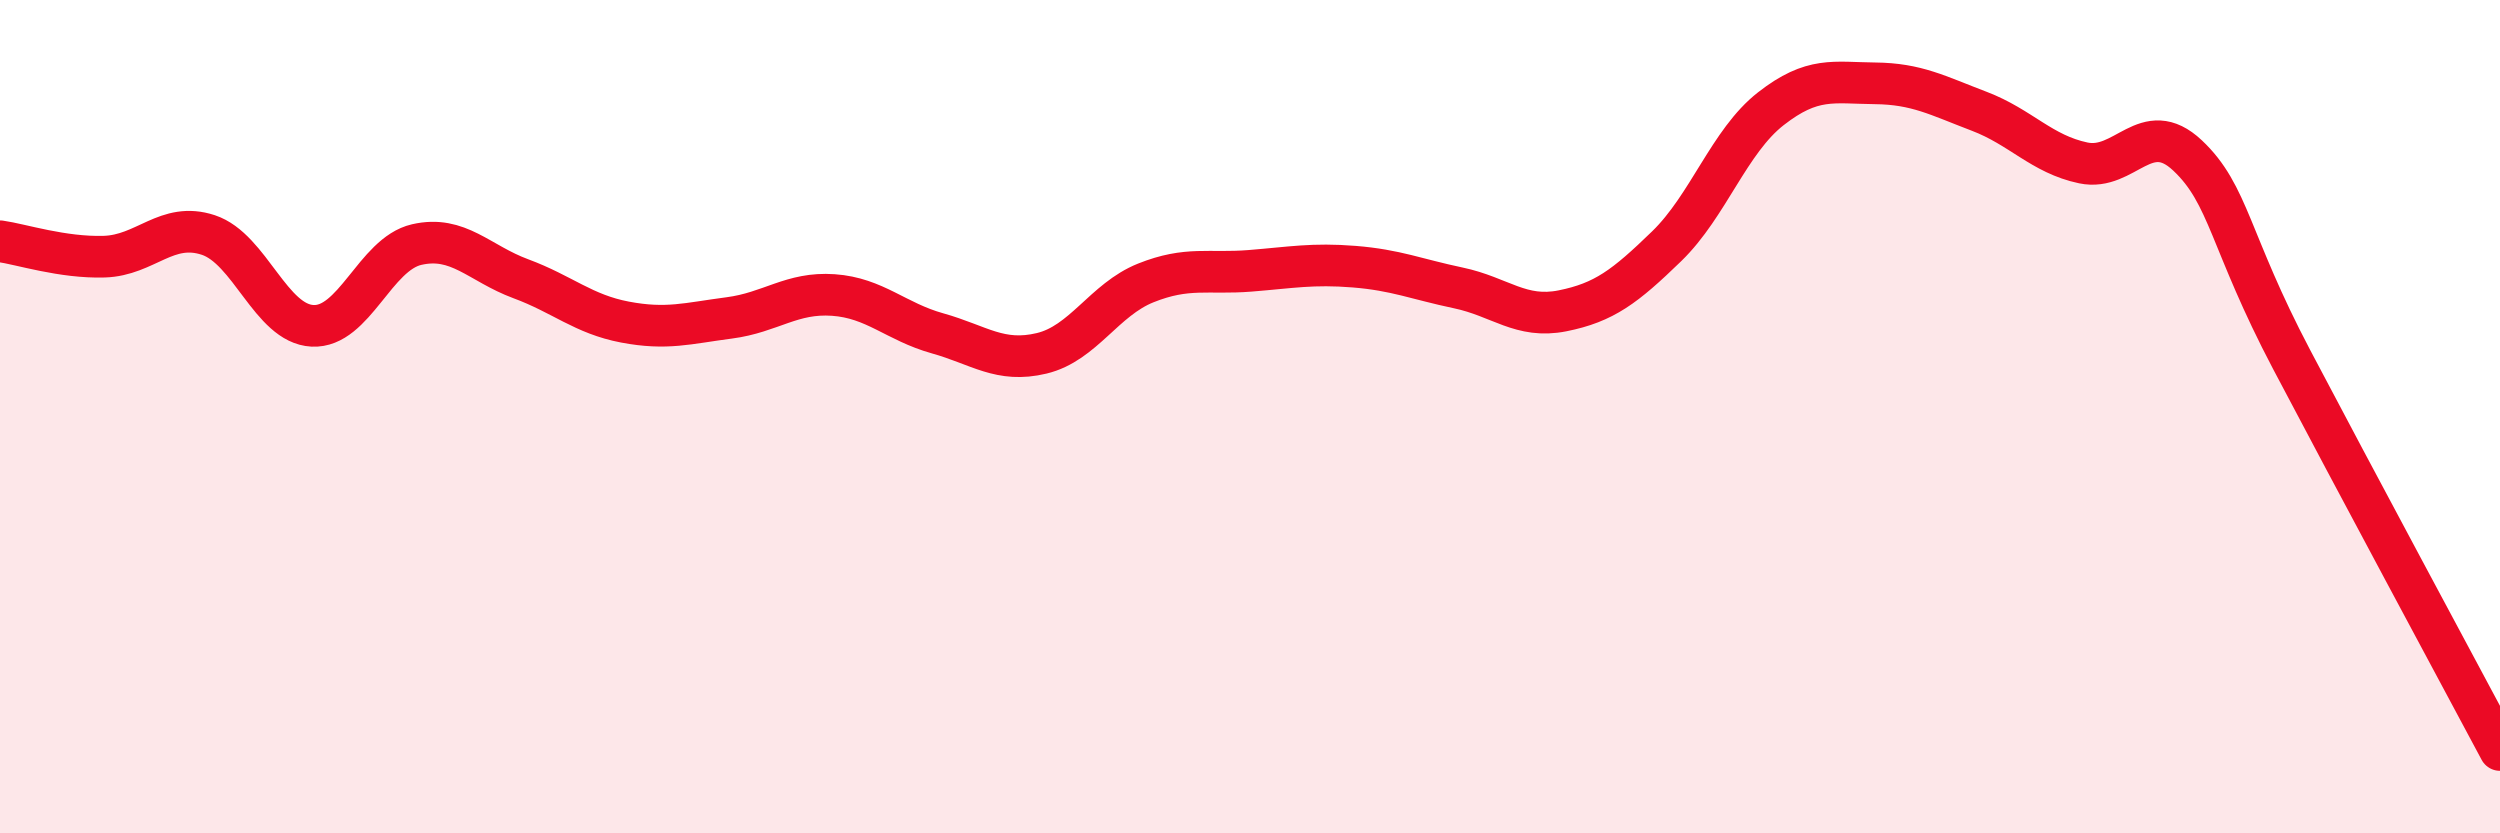
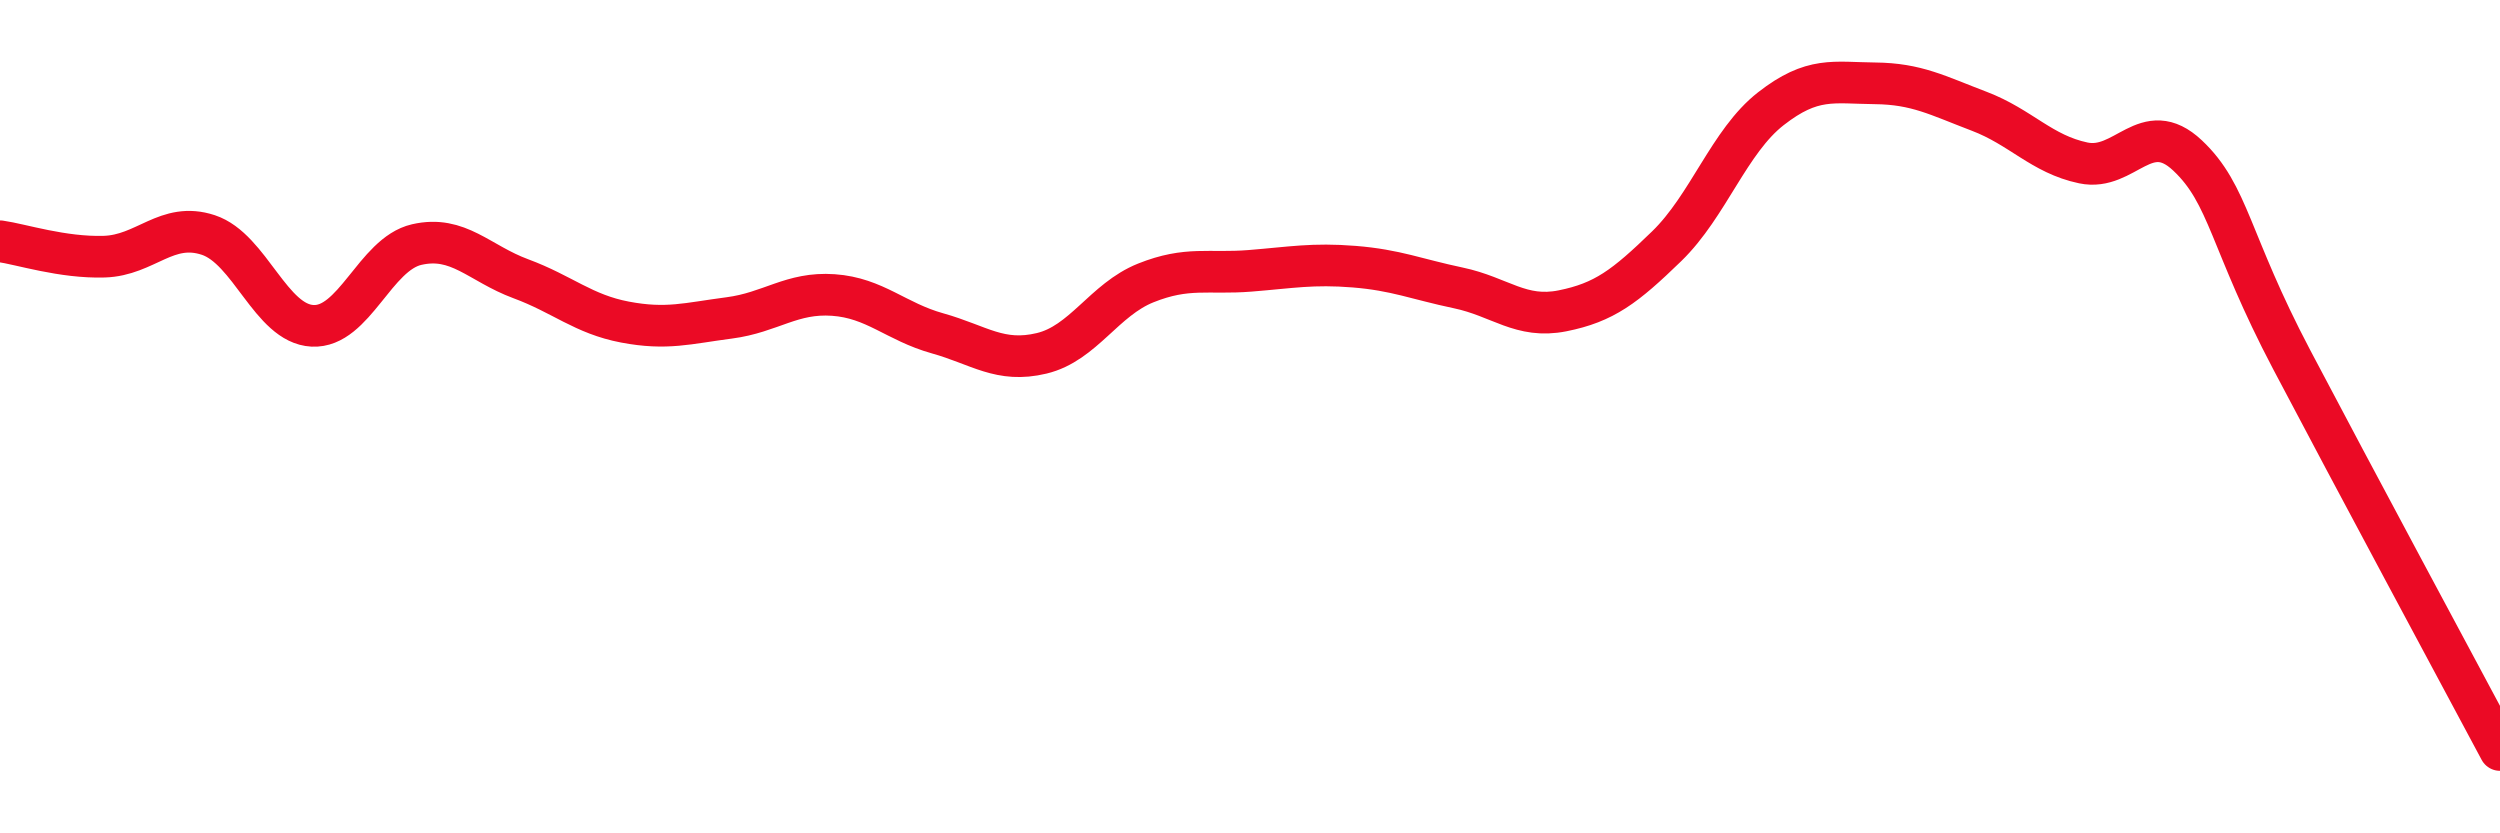
<svg xmlns="http://www.w3.org/2000/svg" width="60" height="20" viewBox="0 0 60 20">
-   <path d="M 0,5.79 C 0.5,5.86 1.5,6.19 2.5,6.16 C 3.5,6.13 4,5.31 5,5.64 C 6,5.97 6.5,7.77 7.5,7.82 C 8.5,7.87 9,6.1 10,5.87 C 11,5.64 11.5,6.32 12.5,6.69 C 13.5,7.06 14,7.54 15,7.73 C 16,7.92 16.5,7.76 17.5,7.63 C 18.5,7.5 19,7.01 20,7.08 C 21,7.15 21.5,7.72 22.5,8 C 23.5,8.28 24,8.72 25,8.48 C 26,8.24 26.5,7.19 27.5,6.79 C 28.5,6.39 29,6.58 30,6.5 C 31,6.42 31.5,6.32 32.5,6.4 C 33.5,6.48 34,6.7 35,6.91 C 36,7.12 36.5,7.66 37.5,7.46 C 38.5,7.26 39,6.88 40,5.91 C 41,4.94 41.5,3.39 42.5,2.61 C 43.5,1.83 44,1.99 45,2 C 46,2.01 46.5,2.29 47.5,2.67 C 48.5,3.05 49,3.7 50,3.91 C 51,4.12 51.5,2.79 52.5,3.73 C 53.5,4.67 53.5,5.78 55,8.63 C 56.5,11.48 59,16.13 60,18L60 20L0 20Z" fill="#EB0A25" opacity="0.1" stroke-linecap="round" stroke-linejoin="round" />
  <path d="M 0,5.79 C 0.5,5.86 1.5,6.19 2.5,6.16 C 3.5,6.13 4,5.31 5,5.64 C 6,5.97 6.5,7.77 7.5,7.82 C 8.5,7.87 9,6.1 10,5.87 C 11,5.64 11.5,6.32 12.5,6.69 C 13.5,7.06 14,7.54 15,7.73 C 16,7.92 16.5,7.76 17.5,7.63 C 18.5,7.5 19,7.01 20,7.08 C 21,7.15 21.5,7.72 22.5,8 C 23.5,8.28 24,8.72 25,8.48 C 26,8.24 26.5,7.19 27.5,6.79 C 28.5,6.39 29,6.58 30,6.5 C 31,6.42 31.5,6.32 32.5,6.4 C 33.5,6.48 34,6.7 35,6.91 C 36,7.12 36.5,7.66 37.5,7.46 C 38.5,7.26 39,6.88 40,5.91 C 41,4.94 41.5,3.39 42.5,2.61 C 43.5,1.83 44,1.99 45,2 C 46,2.01 46.5,2.29 47.5,2.67 C 48.5,3.05 49,3.7 50,3.91 C 51,4.12 51.5,2.79 52.5,3.73 C 53.5,4.67 53.5,5.78 55,8.63 C 56.5,11.48 59,16.13 60,18" stroke="#EB0A25" stroke-width="1" fill="none" stroke-linecap="round" stroke-linejoin="round" />
</svg>